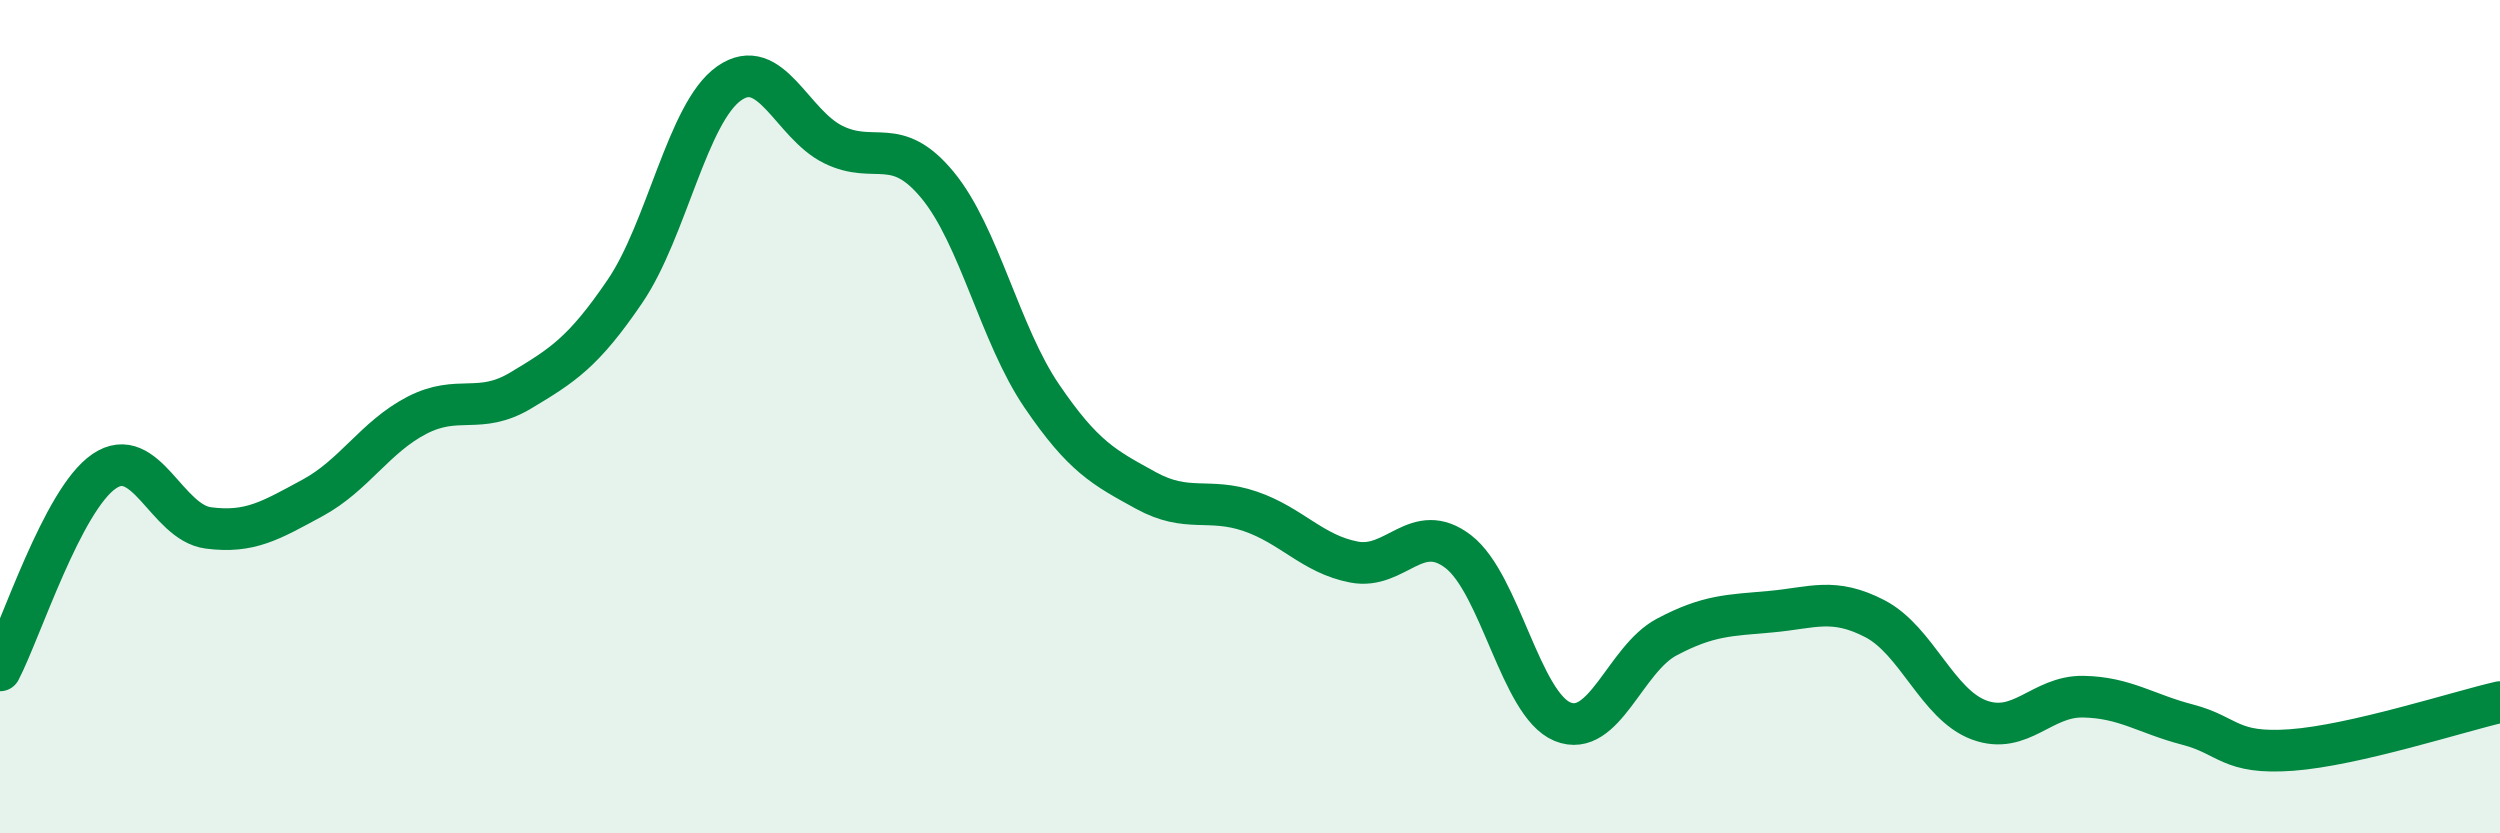
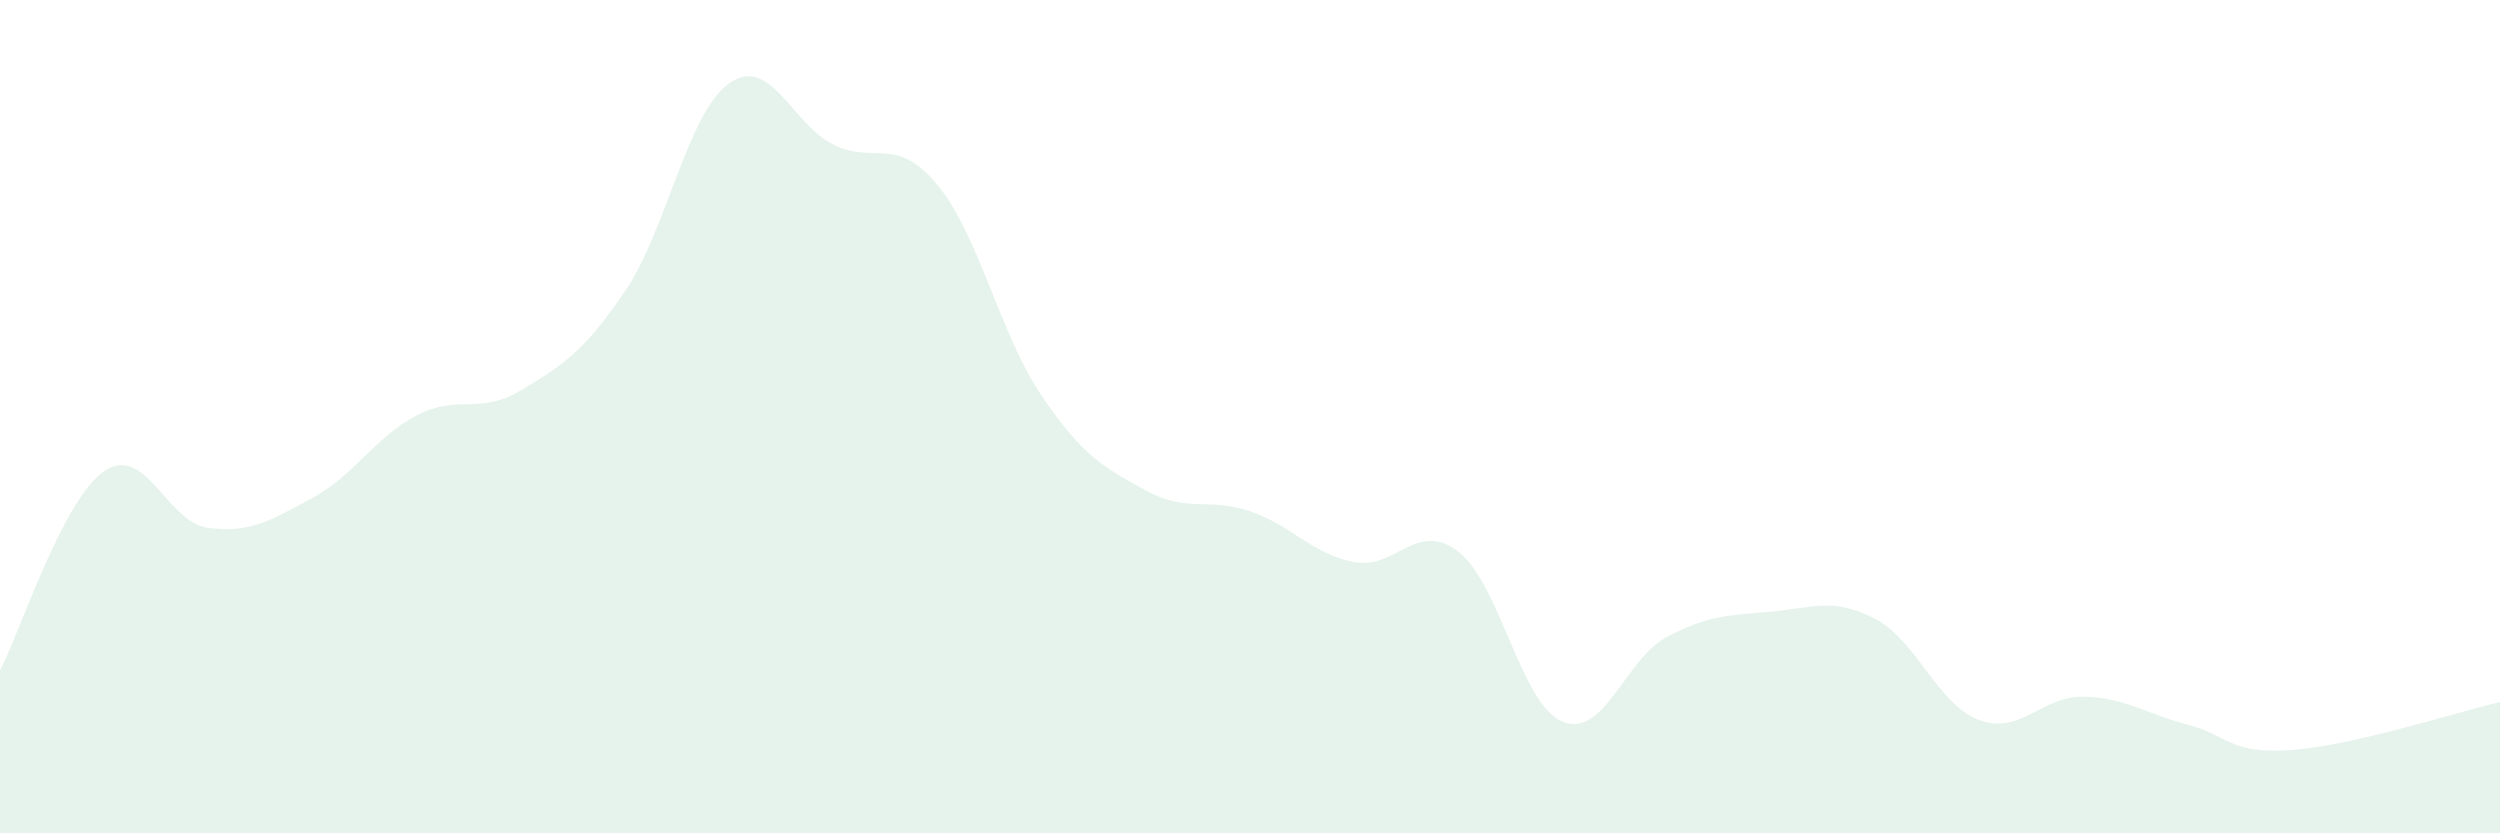
<svg xmlns="http://www.w3.org/2000/svg" width="60" height="20" viewBox="0 0 60 20">
  <path d="M 0,16.09 C 0.5,15.13 1.5,11.99 2.5,11.31 C 3.5,10.63 4,12.54 5,12.67 C 6,12.8 6.5,12.49 7.5,11.95 C 8.5,11.41 9,10.49 10,9.97 C 11,9.45 11.5,9.97 12.5,9.37 C 13.5,8.77 14,8.46 15,6.99 C 16,5.52 16.5,2.7 17.5,2 C 18.5,1.3 19,2.98 20,3.47 C 21,3.96 21.5,3.23 22.5,4.44 C 23.5,5.65 24,8.03 25,9.5 C 26,10.97 26.5,11.22 27.5,11.77 C 28.5,12.32 29,11.93 30,12.27 C 31,12.61 31.5,13.3 32.5,13.49 C 33.5,13.68 34,12.47 35,13.24 C 36,14.01 36.5,16.91 37.5,17.32 C 38.5,17.73 39,15.82 40,15.29 C 41,14.76 41.5,14.77 42.5,14.68 C 43.5,14.59 44,14.33 45,14.85 C 46,15.37 46.5,16.91 47.5,17.28 C 48.5,17.65 49,16.7 50,16.72 C 51,16.74 51.5,17.13 52.5,17.39 C 53.5,17.65 53.5,18.11 55,18 C 56.5,17.89 59,17.08 60,16.85L60 20L0 20Z" fill="#008740" opacity="0.1" stroke-linecap="round" stroke-linejoin="round" />
-   <path d="M 0,16.09 C 0.5,15.13 1.5,11.99 2.5,11.31 C 3.5,10.63 4,12.54 5,12.67 C 6,12.8 6.5,12.49 7.5,11.95 C 8.5,11.41 9,10.49 10,9.97 C 11,9.45 11.5,9.97 12.5,9.37 C 13.5,8.77 14,8.46 15,6.99 C 16,5.52 16.5,2.7 17.5,2 C 18.5,1.3 19,2.98 20,3.47 C 21,3.96 21.5,3.23 22.5,4.44 C 23.5,5.65 24,8.03 25,9.5 C 26,10.97 26.5,11.22 27.5,11.77 C 28.5,12.32 29,11.93 30,12.27 C 31,12.61 31.5,13.3 32.5,13.49 C 33.5,13.68 34,12.47 35,13.24 C 36,14.01 36.5,16.91 37.5,17.32 C 38.5,17.73 39,15.82 40,15.29 C 41,14.76 41.5,14.77 42.5,14.68 C 43.5,14.59 44,14.33 45,14.85 C 46,15.37 46.5,16.91 47.5,17.28 C 48.5,17.65 49,16.7 50,16.72 C 51,16.74 51.5,17.13 52.5,17.39 C 53.5,17.65 53.5,18.11 55,18 C 56.5,17.89 59,17.08 60,16.85" stroke="#008740" stroke-width="1" fill="none" stroke-linecap="round" stroke-linejoin="round" />
</svg>